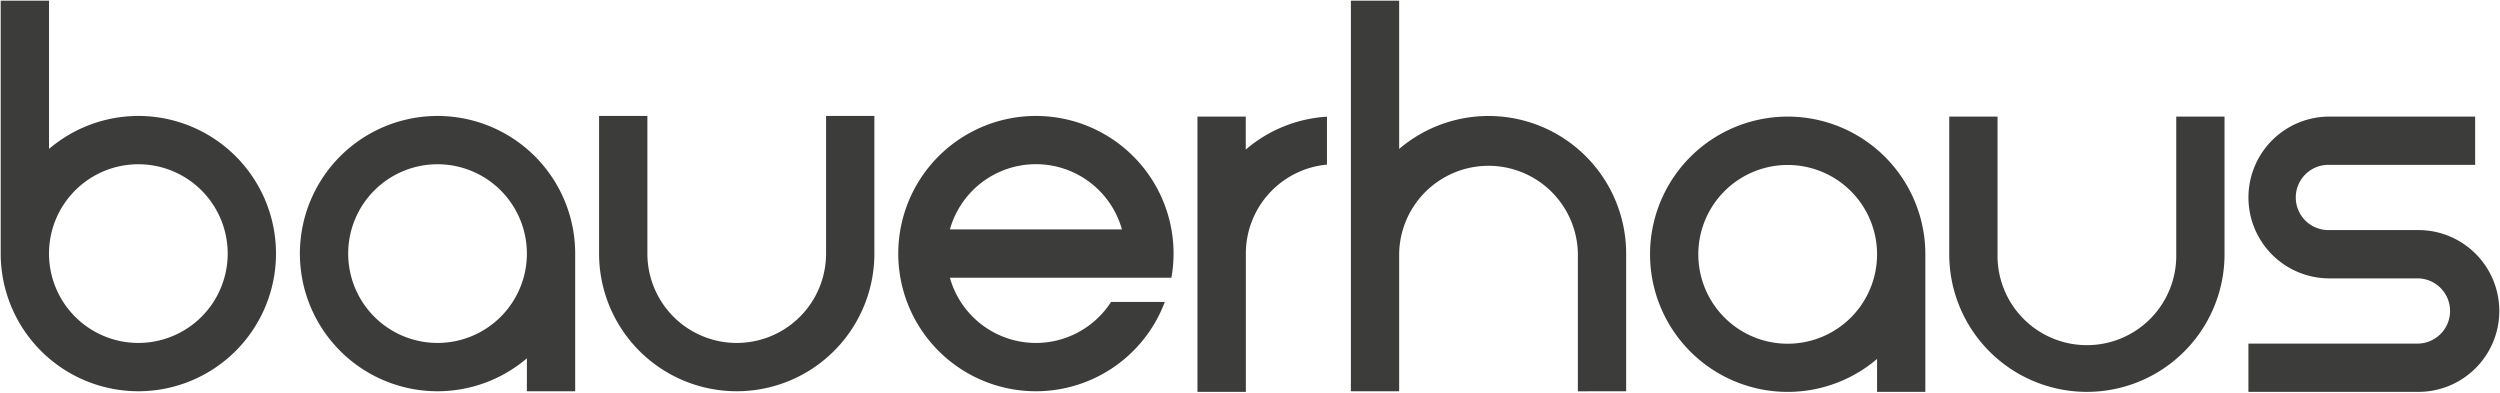
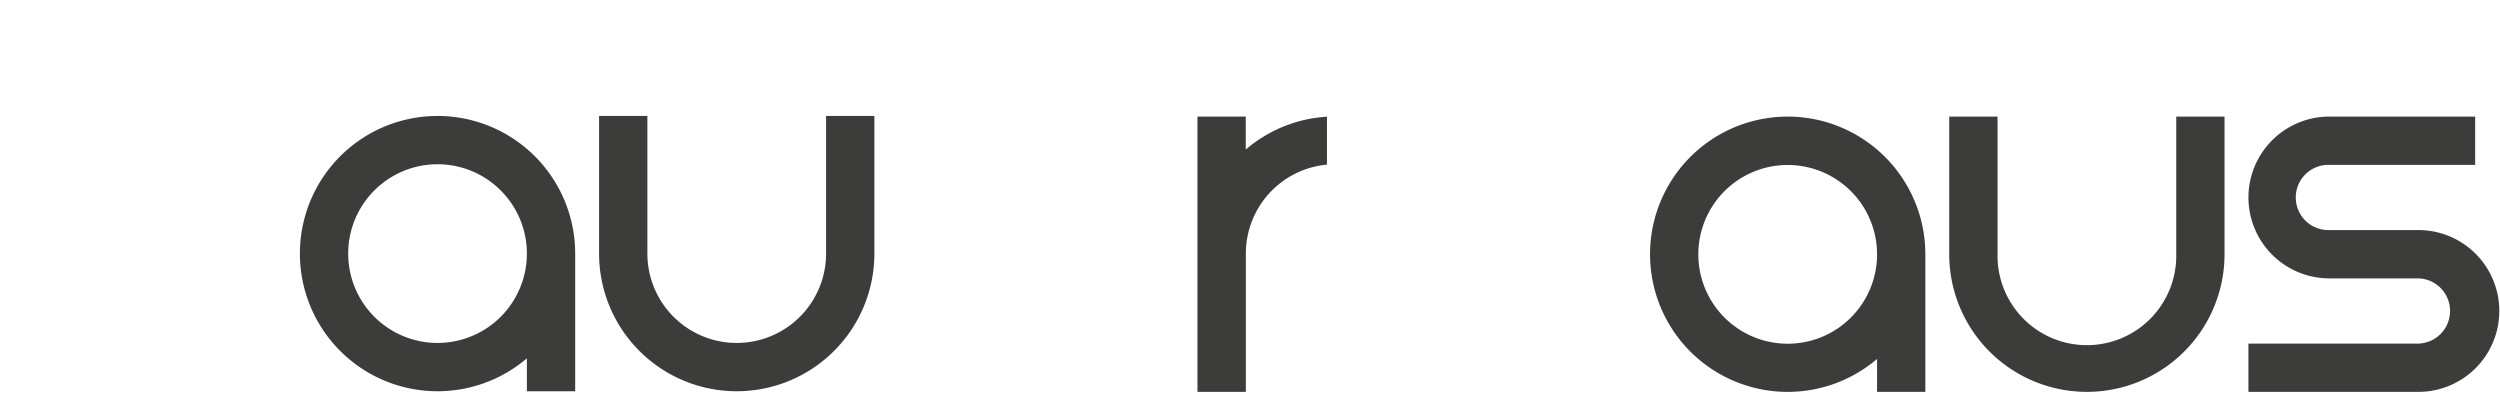
<svg xmlns="http://www.w3.org/2000/svg" id="Layer_1" data-name="Layer 1" viewBox="0 0 893.75 140.35">
  <defs>
    <style>.cls-1{fill:#3c3c3b;}</style>
  </defs>
  <g id="LINE">
-     <path class="cls-1" d="M500.2.25v53a49.2,49.2,0,0,1,81.15,37.43v49.21H564.09V90.66a31.95,31.95,0,0,0-63.89,0v49.21H482.94V.25Z" />
    <path class="cls-1" d="M864.58,82.25a28.92,28.92,0,0,1,0,57.84H803.81V122.83h60.77a11.66,11.66,0,0,0,0-23.31H832.74a28.92,28.92,0,1,1,0-57.84h52.13V58.94H832.74a11.66,11.66,0,1,0,0,23.31Z" />
    <path class="cls-1" d="M795.27,41.68v49.2a49.21,49.21,0,0,1-98.42,0V41.68h17.27v49.2a31.95,31.95,0,1,0,63.89,0V41.68Z" />
    <path class="cls-1" d="M688.31,90.88v49.21H671.05V128.32a49.21,49.21,0,1,1,17.26-37.44Zm-17.26,0a31.95,31.95,0,1,0-31.95,32A31.95,31.95,0,0,0,671.05,90.88Z" />
    <path class="cls-1" d="M474.39,41.72V58.85a31.94,31.94,0,0,0-29,31.81v49.43H428.09V41.68h17.27V53.47A49.07,49.07,0,0,1,474.39,41.72Z" />
-     <path class="cls-1" d="M379,42.22A49.2,49.2,0,0,1,418.78,99.3H339.59a31.94,31.94,0,0,0,57.62,8.63h19.21A49.21,49.21,0,1,1,379,42.22ZM339.59,82h61.5a31.94,31.94,0,0,0-61.5,0Z" />
    <path class="cls-1" d="M312.59,41.45V90.66a49.21,49.21,0,1,1-98.42,0V41.45h17.27V90.66a31.94,31.94,0,0,0,63.88,0V41.45Z" />
    <path class="cls-1" d="M205.63,90.66v49.21H188.36V128.1a49.21,49.21,0,1,1,17.27-37.44Zm-17.27,0a31.94,31.94,0,1,0-31.94,31.94A31.94,31.94,0,0,0,188.36,90.66Z" />
-     <path class="cls-1" d="M49.46,41.45A49.21,49.21,0,1,1,.25,90.66V.25H17.52v53A49.2,49.2,0,0,1,49.46,41.45ZM81.4,90.66A31.94,31.94,0,1,0,49.46,122.6,31.94,31.94,0,0,0,81.4,90.66Z" />
  </g>
</svg>